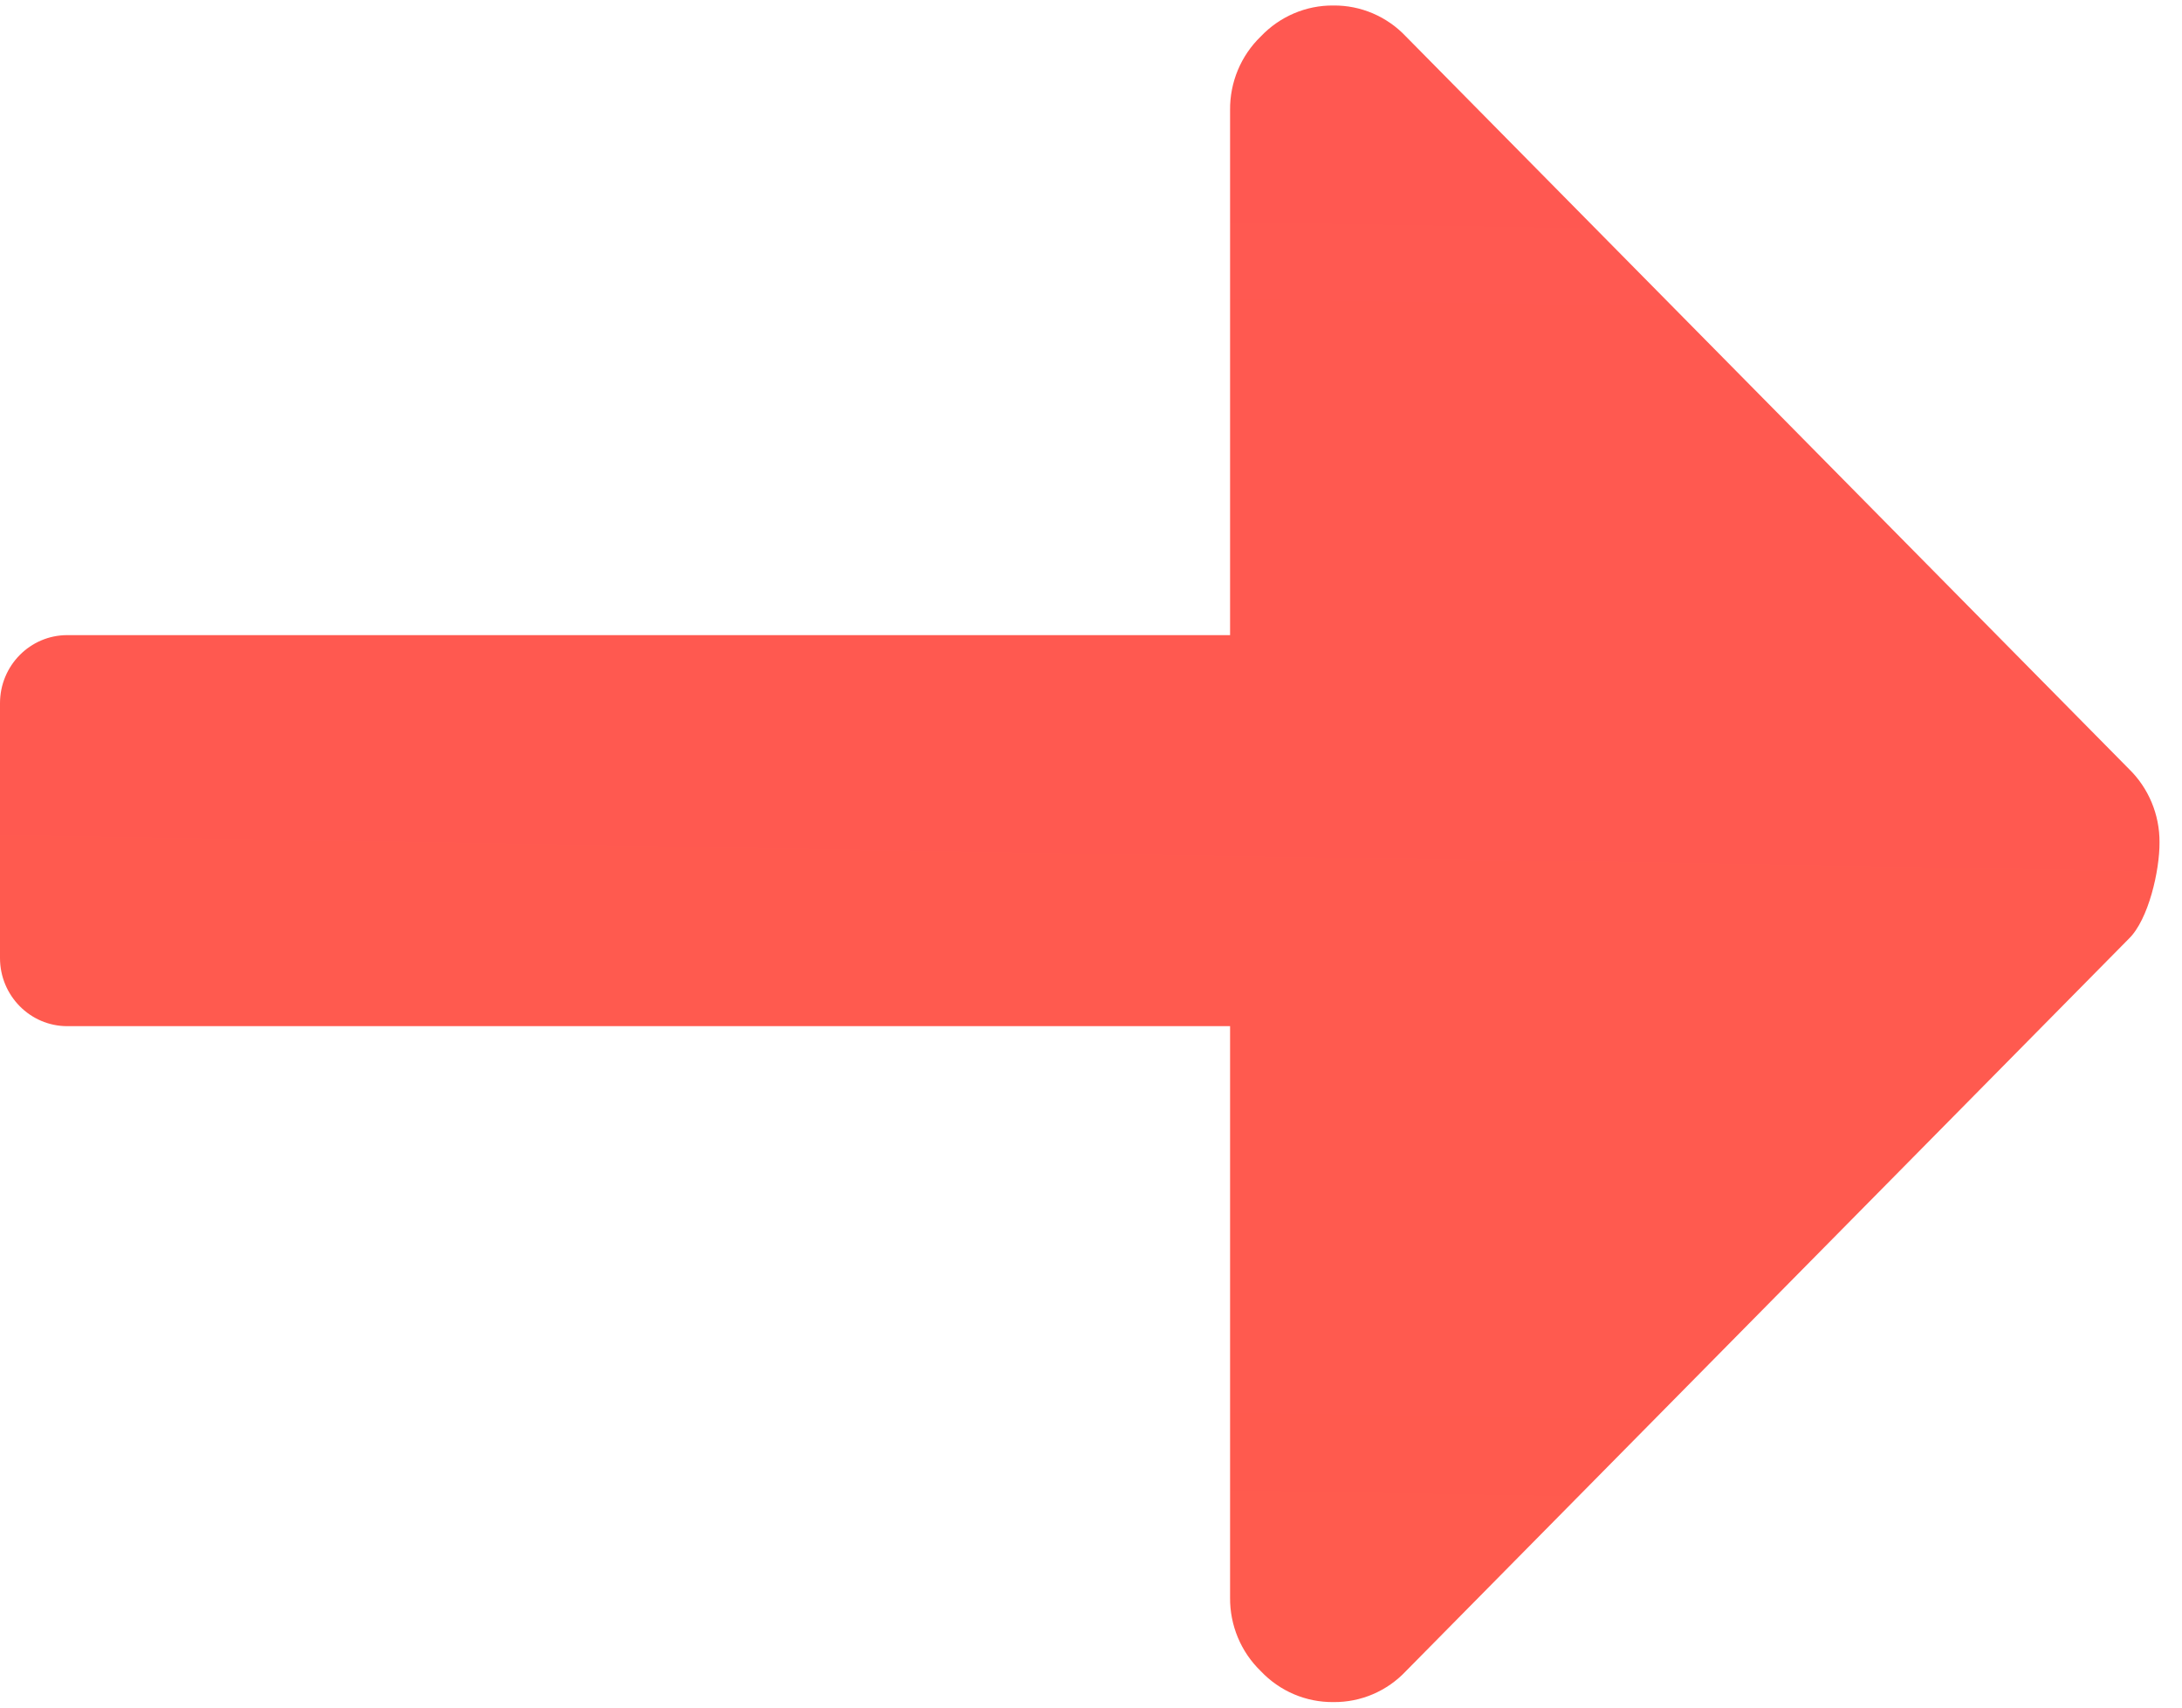
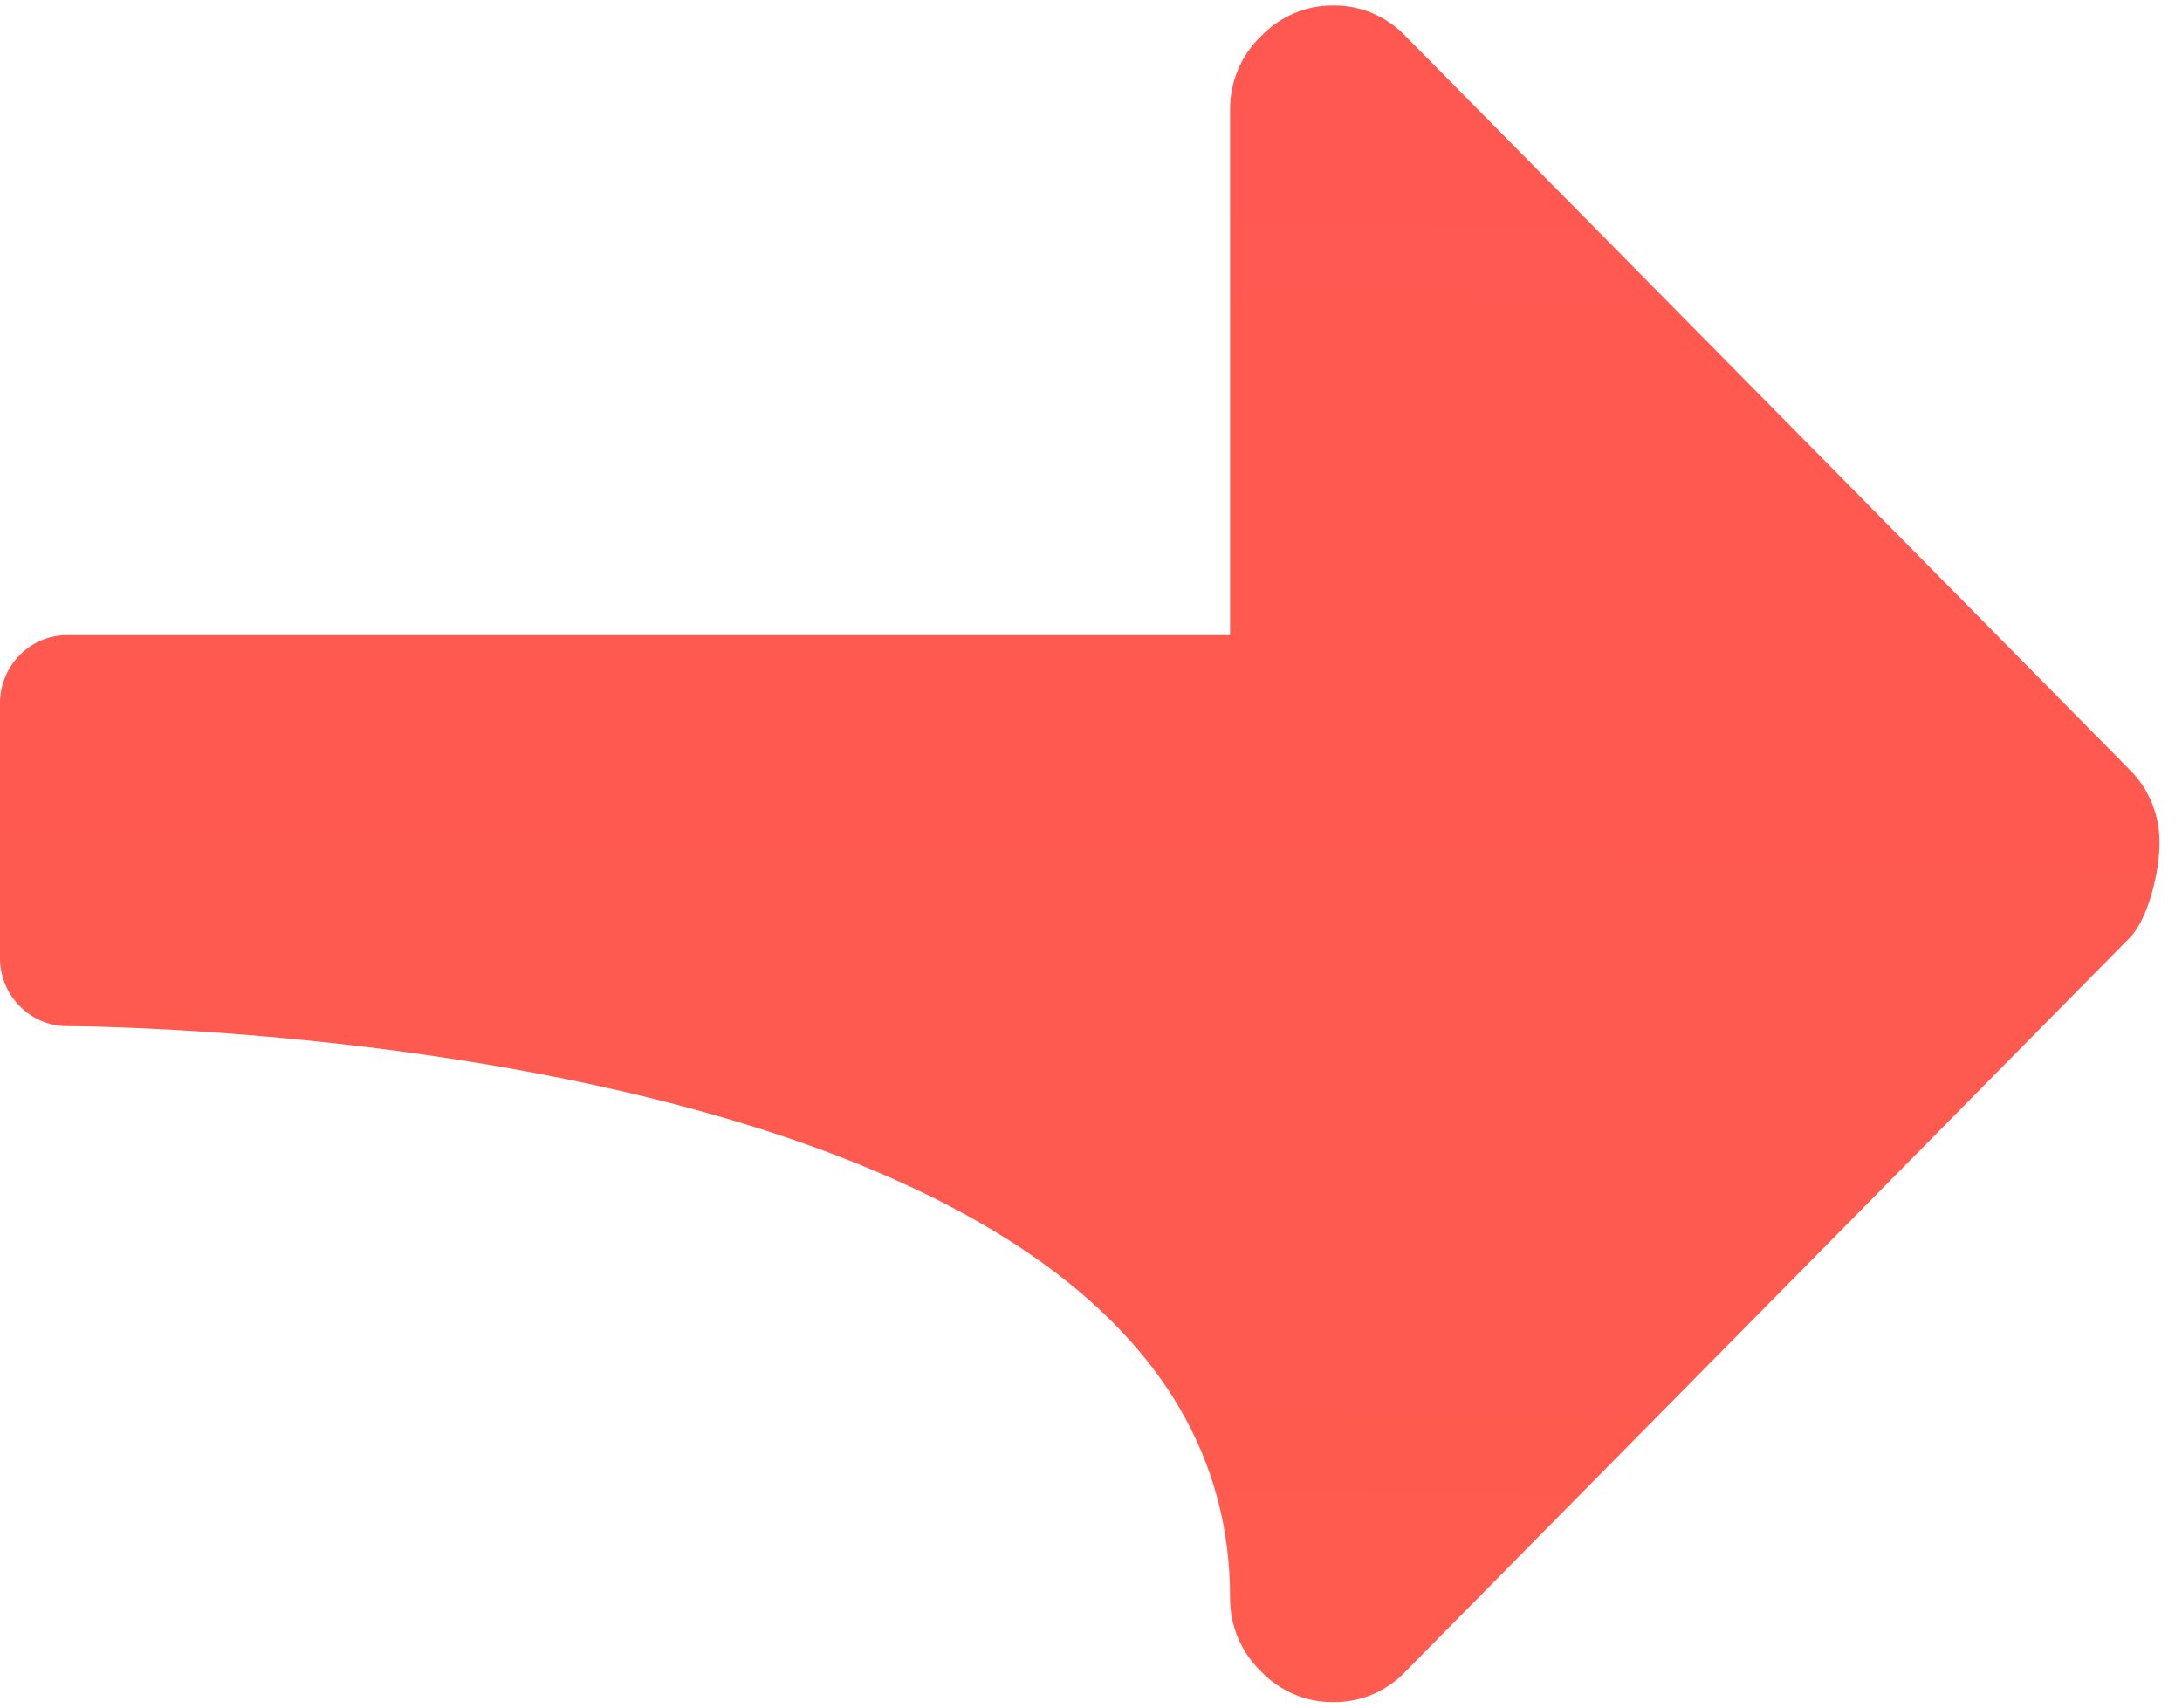
<svg xmlns="http://www.w3.org/2000/svg" version="1.1" width="23px" height="18px">
  <defs>
    <linearGradient gradientUnits="userSpaceOnUse" x1="16.339" y1="-281.679" x2="6.661" y2="299.679" id="LinearGradient315">
      <stop id="Stop316" stop-color="#ff2e81" offset="0" />
      <stop id="Stop317" stop-color="#ff851e" offset="1" />
    </linearGradient>
  </defs>
  <g transform="matrix(1 0 0 1 -687 -4024 )">
-     <path d="M 14.055 17.942  C 13.766 17.945  13.489 17.827  13.289 17.615  C 13.08 17.413  12.963 17.132  12.966 16.84  C 12.966 16.84  12.966 10.817  12.966 10.817  C 12.966 10.817  0.709 10.817  0.709 10.817  C 0.318 10.817  0 10.495  0 10.099  C 0 10.099  0 7.413  0 7.413  C 0 7.016  0.318 6.695  0.709 6.695  C 0.709 6.695  12.966 6.695  12.966 6.695  C 12.966 6.695  12.966 1.16  12.966 1.16  C 12.963 0.868  13.08 0.587  13.289 0.385  C 13.489 0.174  13.766 0.055  14.055 0.058  C 14.344 0.055  14.621 0.174  14.82 0.385  C 14.82 0.385  22.44 8.105  22.44 8.105  C 22.648 8.307  22.765 8.588  22.763 8.88  C 22.765 9.173  22.648 9.693  22.44 9.895  C 22.44 9.895  14.82 17.615  14.82 17.615  C 14.621 17.827  14.344 17.945  14.055 17.942  Z " fill-rule="nonzero" fill="url(#LinearGradient315)" stroke="none" transform="matrix(1 0 0 1 687 4024 )" />
+     <path d="M 14.055 17.942  C 13.766 17.945  13.489 17.827  13.289 17.615  C 13.08 17.413  12.963 17.132  12.966 16.84  C 12.966 10.817  0.709 10.817  0.709 10.817  C 0.318 10.817  0 10.495  0 10.099  C 0 10.099  0 7.413  0 7.413  C 0 7.016  0.318 6.695  0.709 6.695  C 0.709 6.695  12.966 6.695  12.966 6.695  C 12.966 6.695  12.966 1.16  12.966 1.16  C 12.963 0.868  13.08 0.587  13.289 0.385  C 13.489 0.174  13.766 0.055  14.055 0.058  C 14.344 0.055  14.621 0.174  14.82 0.385  C 14.82 0.385  22.44 8.105  22.44 8.105  C 22.648 8.307  22.765 8.588  22.763 8.88  C 22.765 9.173  22.648 9.693  22.44 9.895  C 22.44 9.895  14.82 17.615  14.82 17.615  C 14.621 17.827  14.344 17.945  14.055 17.942  Z " fill-rule="nonzero" fill="url(#LinearGradient315)" stroke="none" transform="matrix(1 0 0 1 687 4024 )" />
  </g>
</svg>